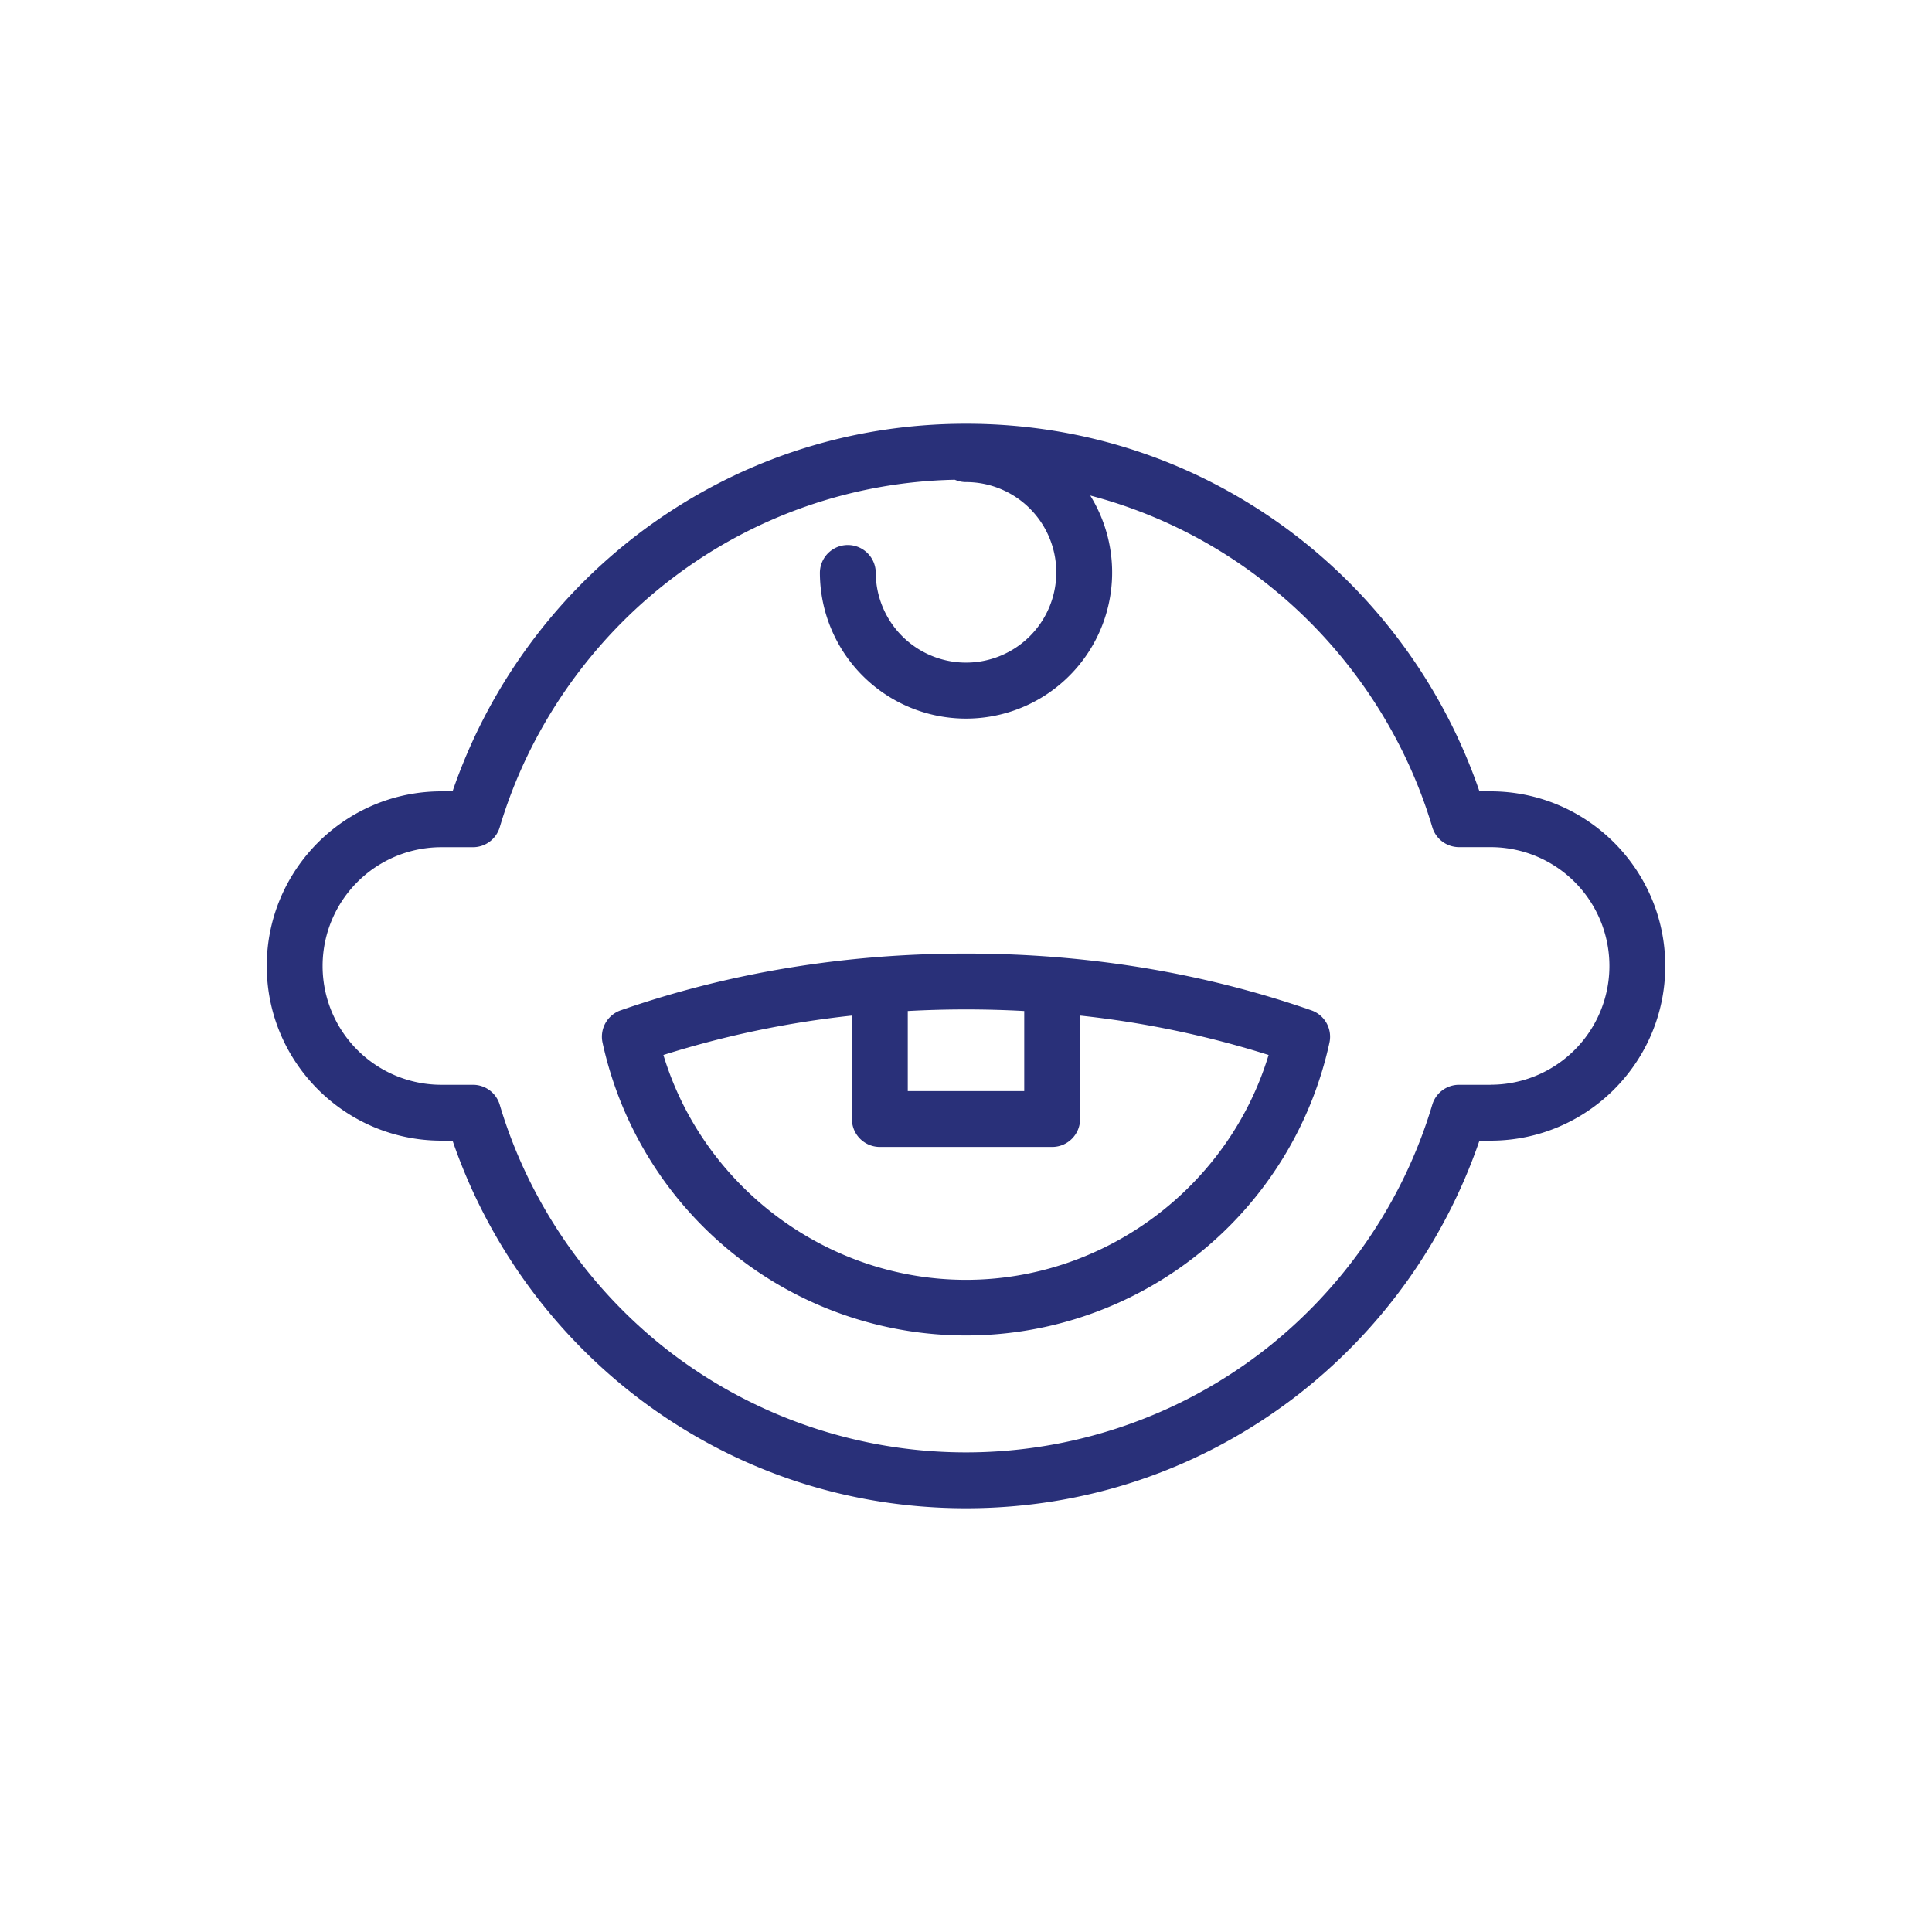
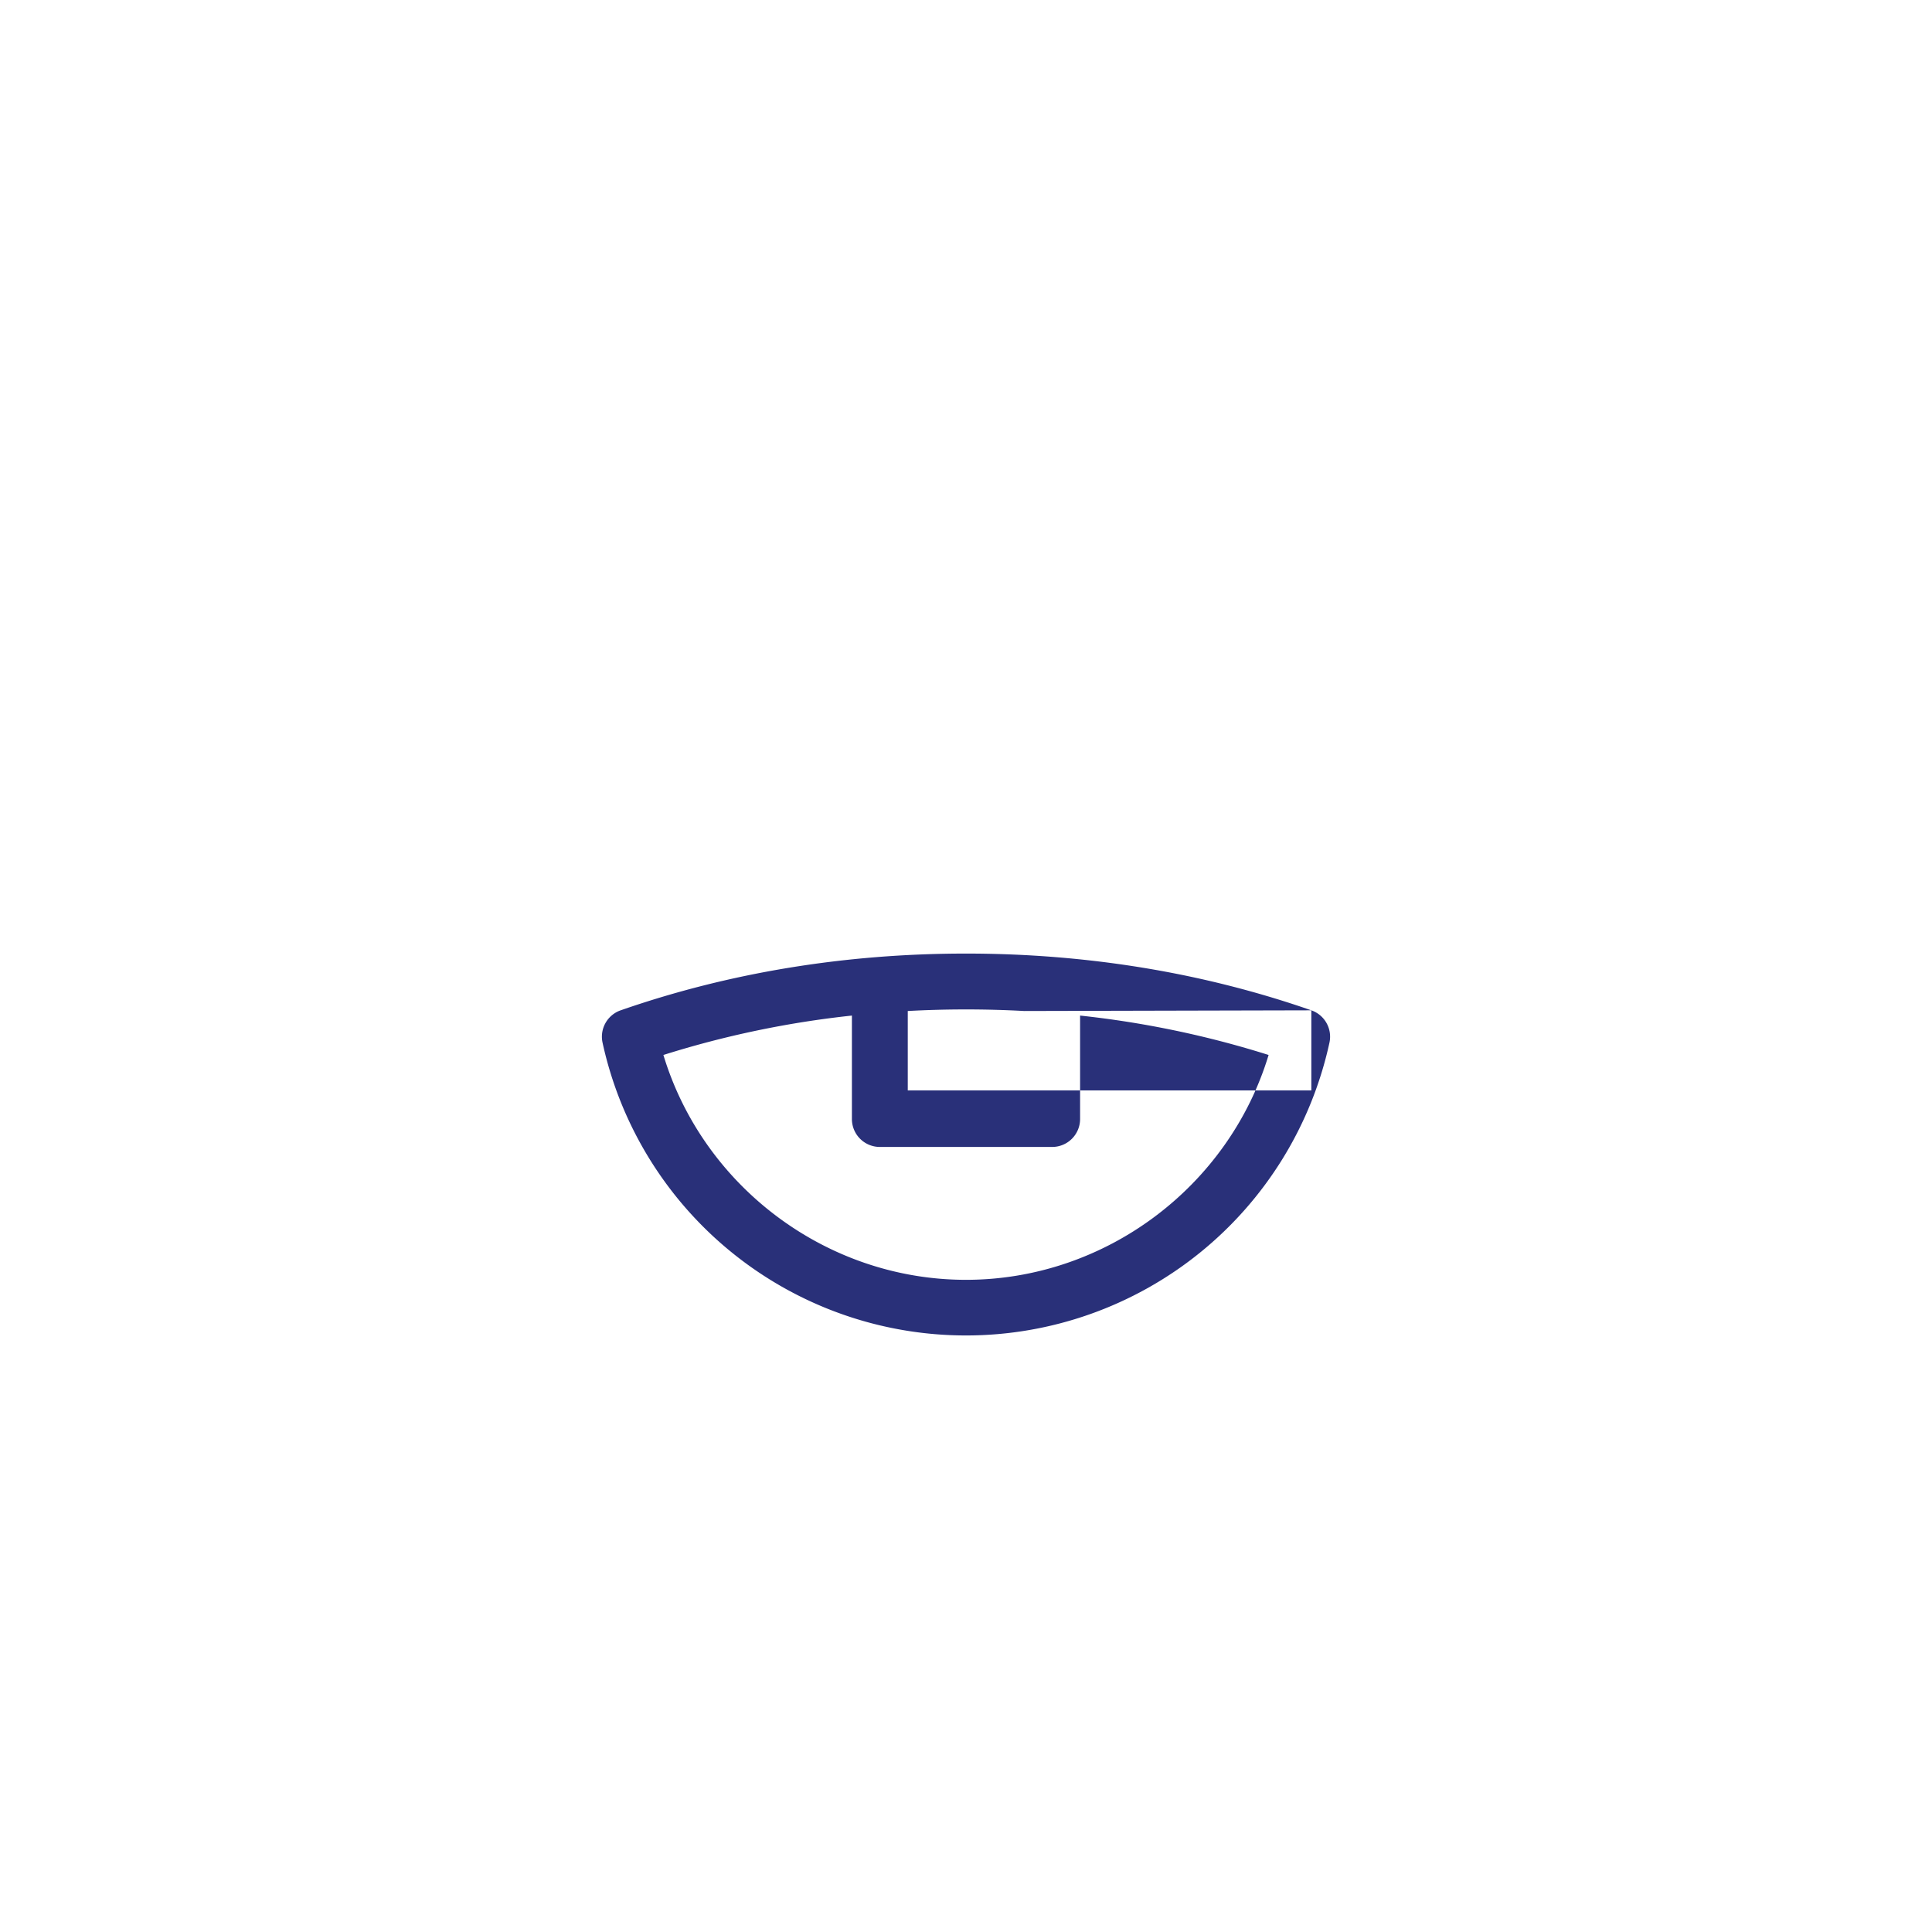
<svg xmlns="http://www.w3.org/2000/svg" id="Layer_1" data-name="Layer 1" viewBox="0 0 1500 1500">
  <defs>
    <style>.cls-1{fill:#293079;}</style>
  </defs>
  <title>3 Odontopediatria MC</title>
-   <path class="cls-1" d="M1157.3,614.4h-8.66A424.84,424.84,0,0,0,1004,414.21C930.38,358.47,842.56,329,750,329s-180.38,29.47-254,85.21A424.84,424.84,0,0,0,351.36,614.4H342.7c-74.77,0-135.59,60.83-135.59,135.6S267.93,885.6,342.7,885.6h8.66A424.82,424.82,0,0,0,496,1085.78c73.58,55.75,161.4,85.22,254,85.22s180.38-29.47,254-85.22A424.82,424.82,0,0,0,1148.64,885.6h8.66c74.77,0,135.59-60.83,135.59-135.6S1232.07,614.4,1157.3,614.4Zm0,227.83h-24.5A21.67,21.67,0,0,0,1112,857.74c-22.7,76.38-70.37,145.09-134.25,193.48a377.68,377.68,0,0,1-455.54,0C458.35,1002.83,410.68,934.12,388,857.74a21.69,21.69,0,0,0-20.79-15.51H342.7a92.23,92.23,0,1,1,0-184.46h24.5A21.69,21.69,0,0,0,388,642.26c22.69-76.38,70.36-145.09,134.24-193.48a374,374,0,0,1,219.09-76.31,21.48,21.48,0,0,0,8.68,1.82,70.08,70.08,0,1,1-70.08,70.08,21.69,21.69,0,0,0-43.37,0,113.45,113.45,0,1,0,209.9-59.64,374.25,374.25,0,0,1,131.32,64c63.88,48.39,111.55,117.1,134.25,193.48a21.67,21.67,0,0,0,20.78,15.51h24.5a92.23,92.23,0,0,1,0,184.46Z" />
-   <path class="cls-1" d="M1018.12,784.41c-84-29.24-174.24-44.06-268.12-44.06s-184.1,14.82-268.12,44.06a21.68,21.68,0,0,0-14.07,25.07,288.8,288.8,0,0,0,564.38,0A21.68,21.68,0,0,0,1018.12,784.41Zm-222.91.53v62.18H704.79V784.94q22.44-1.22,45.21-1.22T795.21,784.94ZM750,993.65c-108.16,0-204-72.34-234.94-174.57a752,752,0,0,1,146.36-30.59V868.8a21.69,21.69,0,0,0,21.69,21.69H816.89a21.69,21.69,0,0,0,21.69-21.69V788.49a752,752,0,0,1,146.36,30.59C954,921.31,858.16,993.65,750,993.65Z" />
+   <path class="cls-1" d="M1018.12,784.41c-84-29.24-174.24-44.06-268.12-44.06s-184.1,14.82-268.12,44.06a21.68,21.68,0,0,0-14.07,25.07,288.8,288.8,0,0,0,564.38,0A21.68,21.68,0,0,0,1018.12,784.41Zv62.18H704.79V784.94q22.44-1.22,45.21-1.22T795.21,784.94ZM750,993.65c-108.16,0-204-72.34-234.94-174.57a752,752,0,0,1,146.36-30.59V868.8a21.69,21.69,0,0,0,21.69,21.69H816.89a21.69,21.69,0,0,0,21.69-21.69V788.49a752,752,0,0,1,146.36,30.59C954,921.31,858.16,993.65,750,993.65Z" />
</svg>